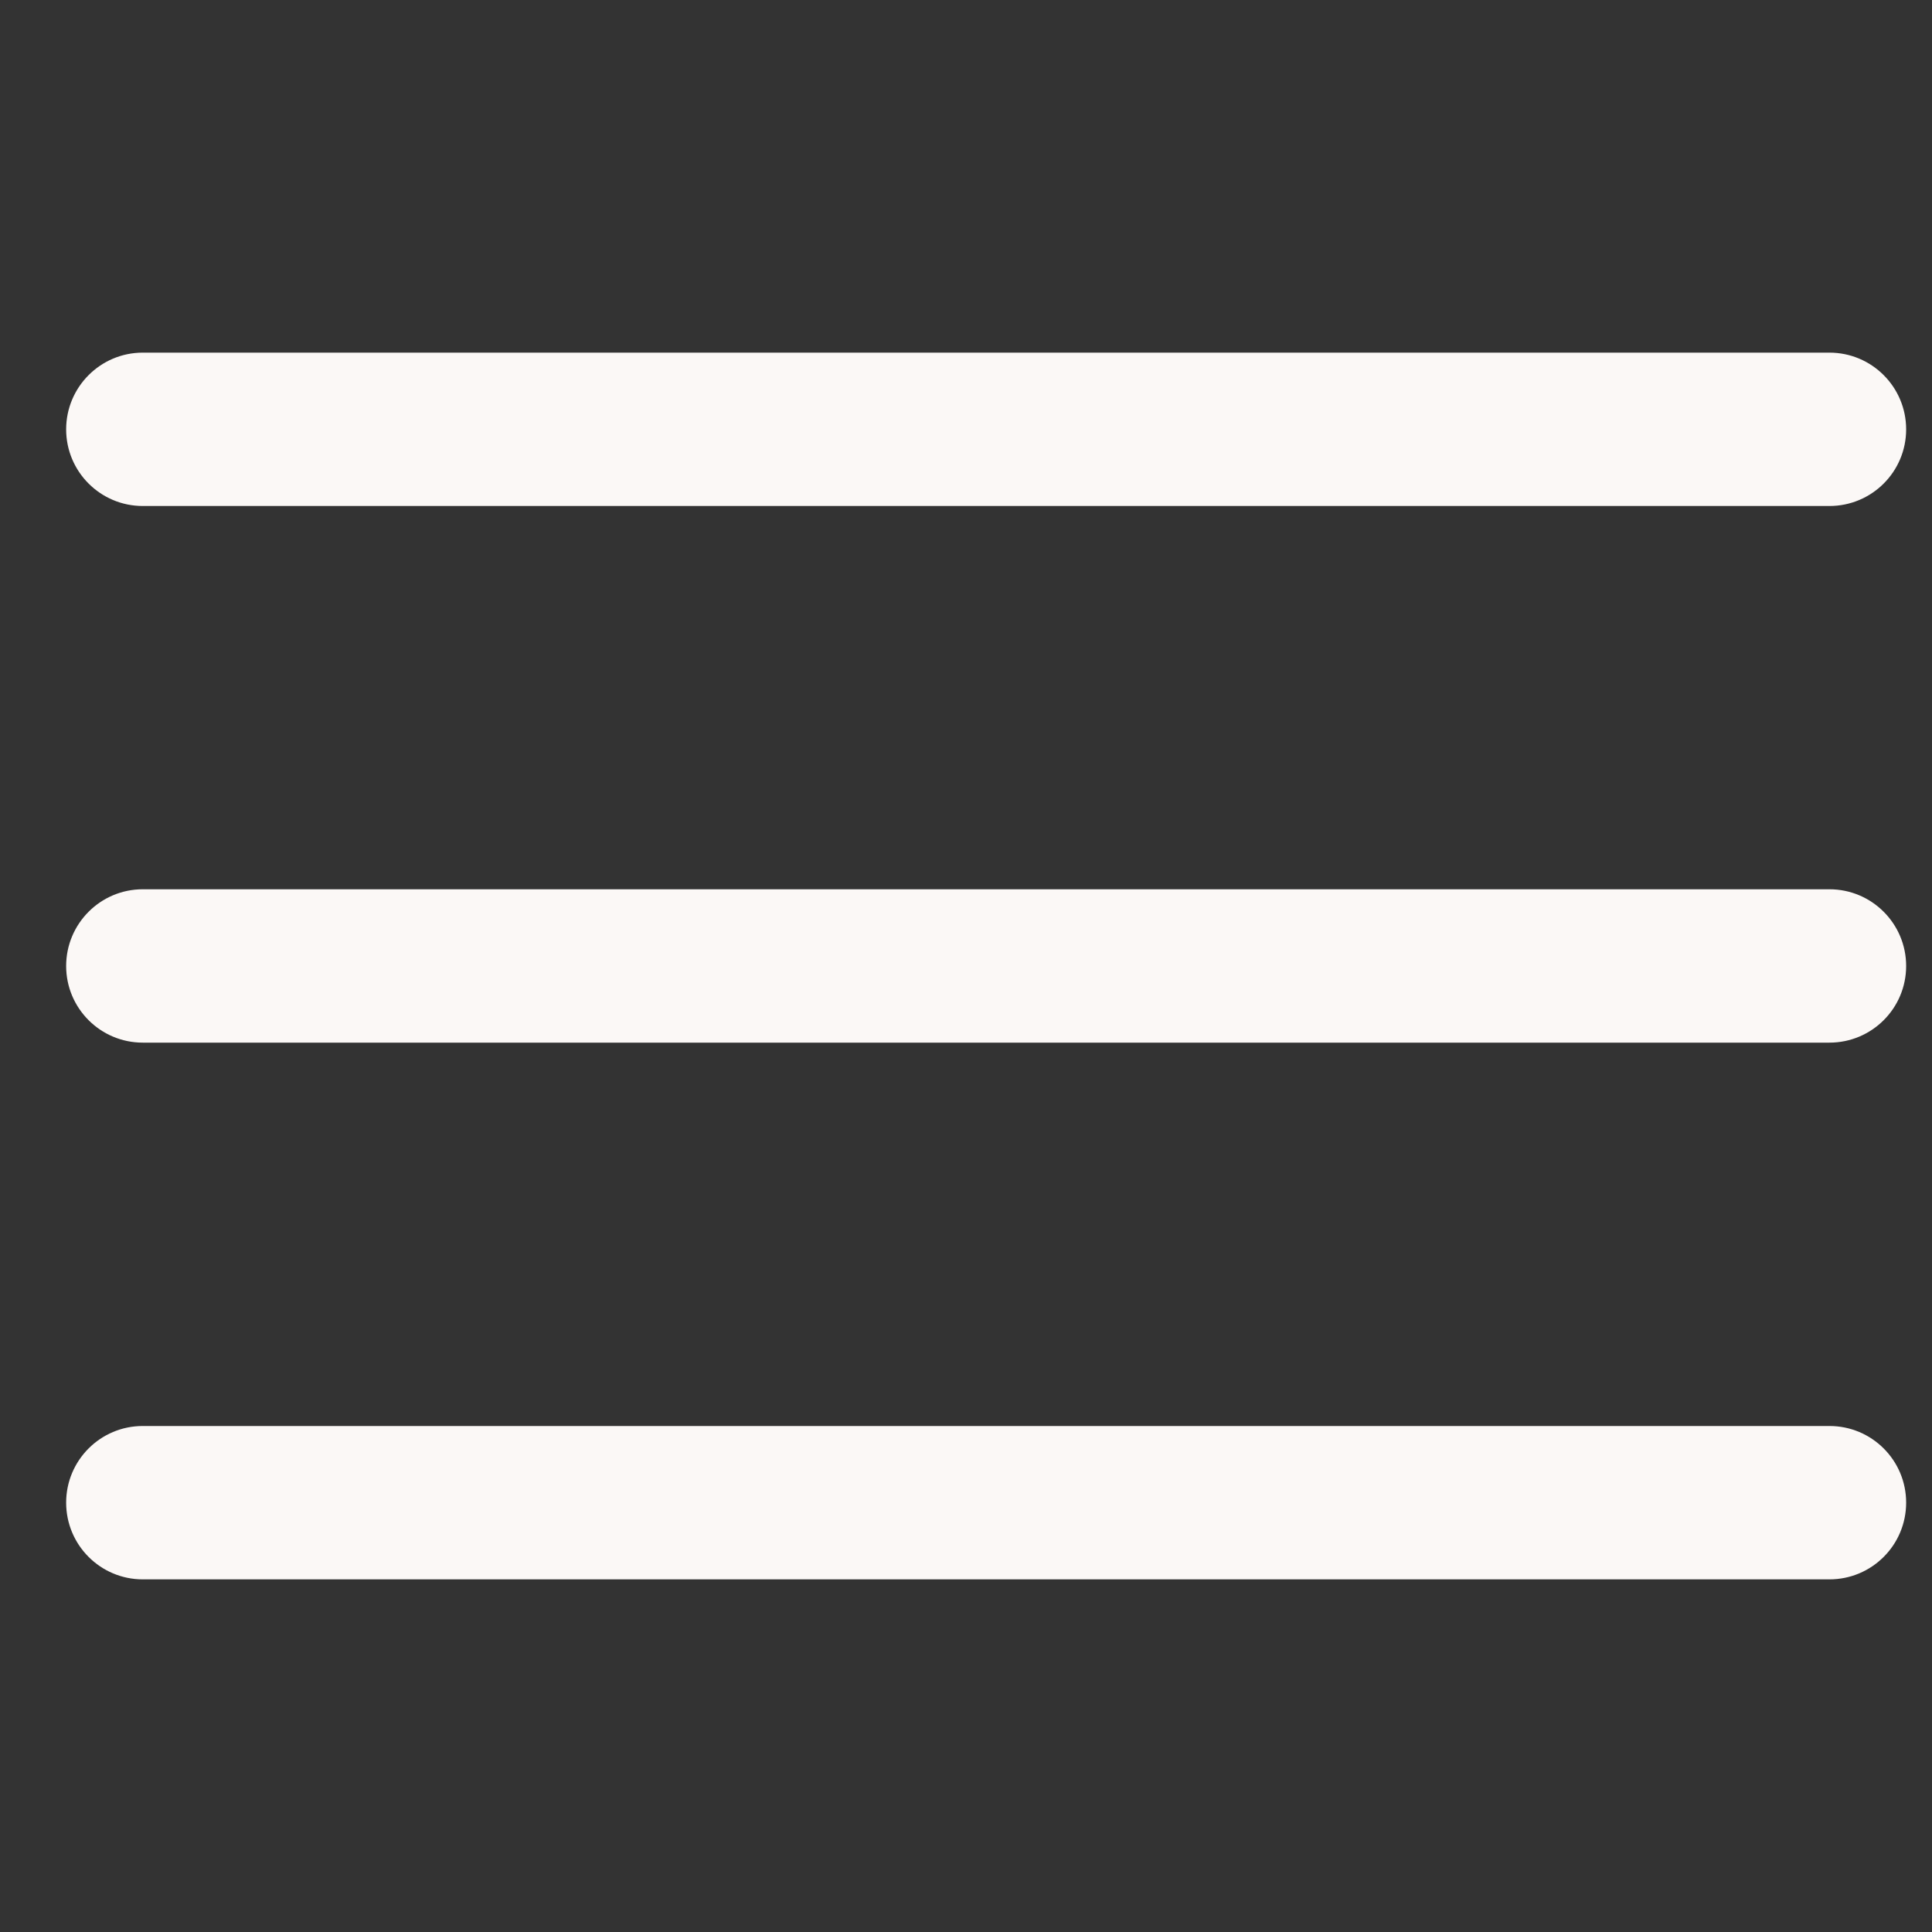
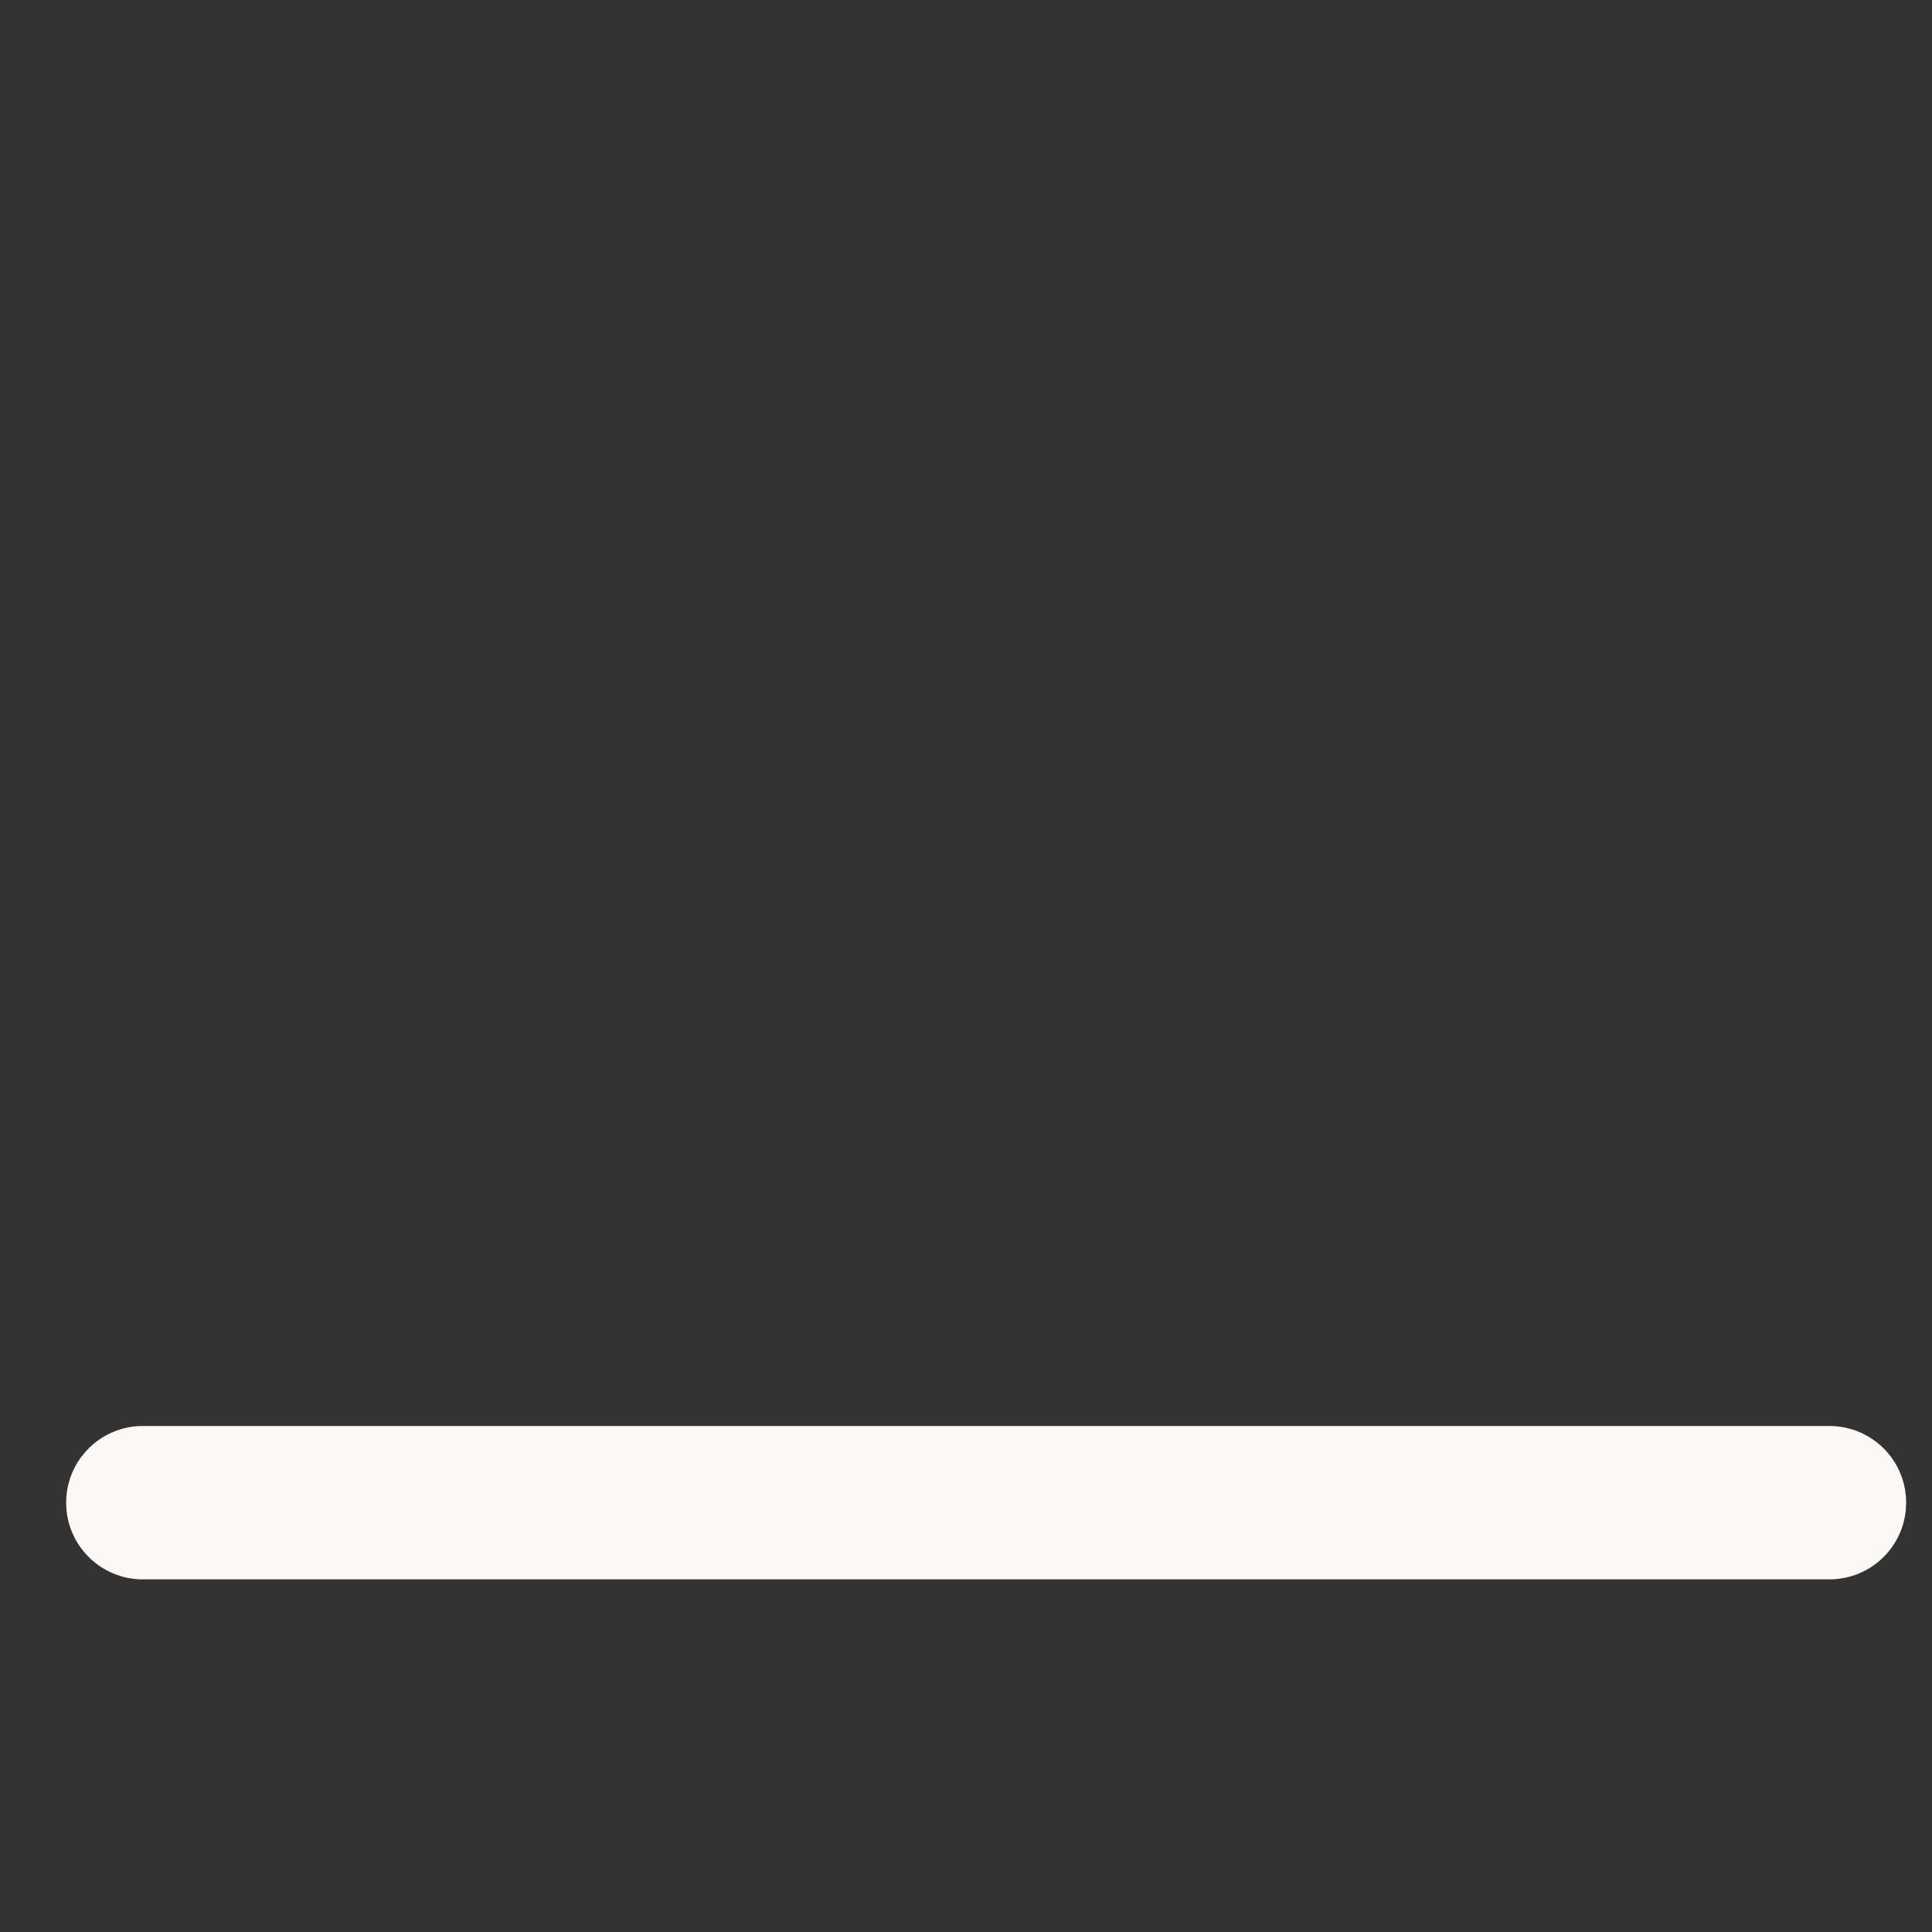
<svg xmlns="http://www.w3.org/2000/svg" width="21" height="21" viewBox="0 0 21 21" fill="none">
  <rect x="0" y="0" width="21" height="21" fill="#333333" stroke="none" />
  <g clip-path="url(#clip0_2338_157)">
-     <path d="M19.885 9.666H1.552C1.092 9.666 0.719 10.04 0.719 10.5C0.719 10.96 1.092 11.333 1.552 11.333H19.885C20.346 11.333 20.719 10.96 20.719 10.5C20.719 10.04 20.346 9.666 19.885 9.666Z" fill="#FBF8F6" />
-     <path d="M19.885 3.833H1.552C1.092 3.833 0.719 4.207 0.719 4.667C0.719 5.127 1.092 5.5 1.552 5.5H19.885C20.346 5.5 20.719 5.127 20.719 4.667C20.719 4.207 20.346 3.833 19.885 3.833Z" fill="#FBF8F6" />
    <path d="M19.885 15.5H1.552C1.092 15.5 0.719 15.873 0.719 16.333C0.719 16.794 1.092 17.167 1.552 17.167H19.885C20.346 17.167 20.719 16.794 20.719 16.333C20.719 15.873 20.346 15.5 19.885 15.5Z" fill="#FBF8F6" />
  </g>
  <defs>
    <clipPath id="clip0_2338_157">
      <rect width="20" height="20" fill="white" transform="translate(0.719 0.5)" />
    </clipPath>
  </defs>
</svg>